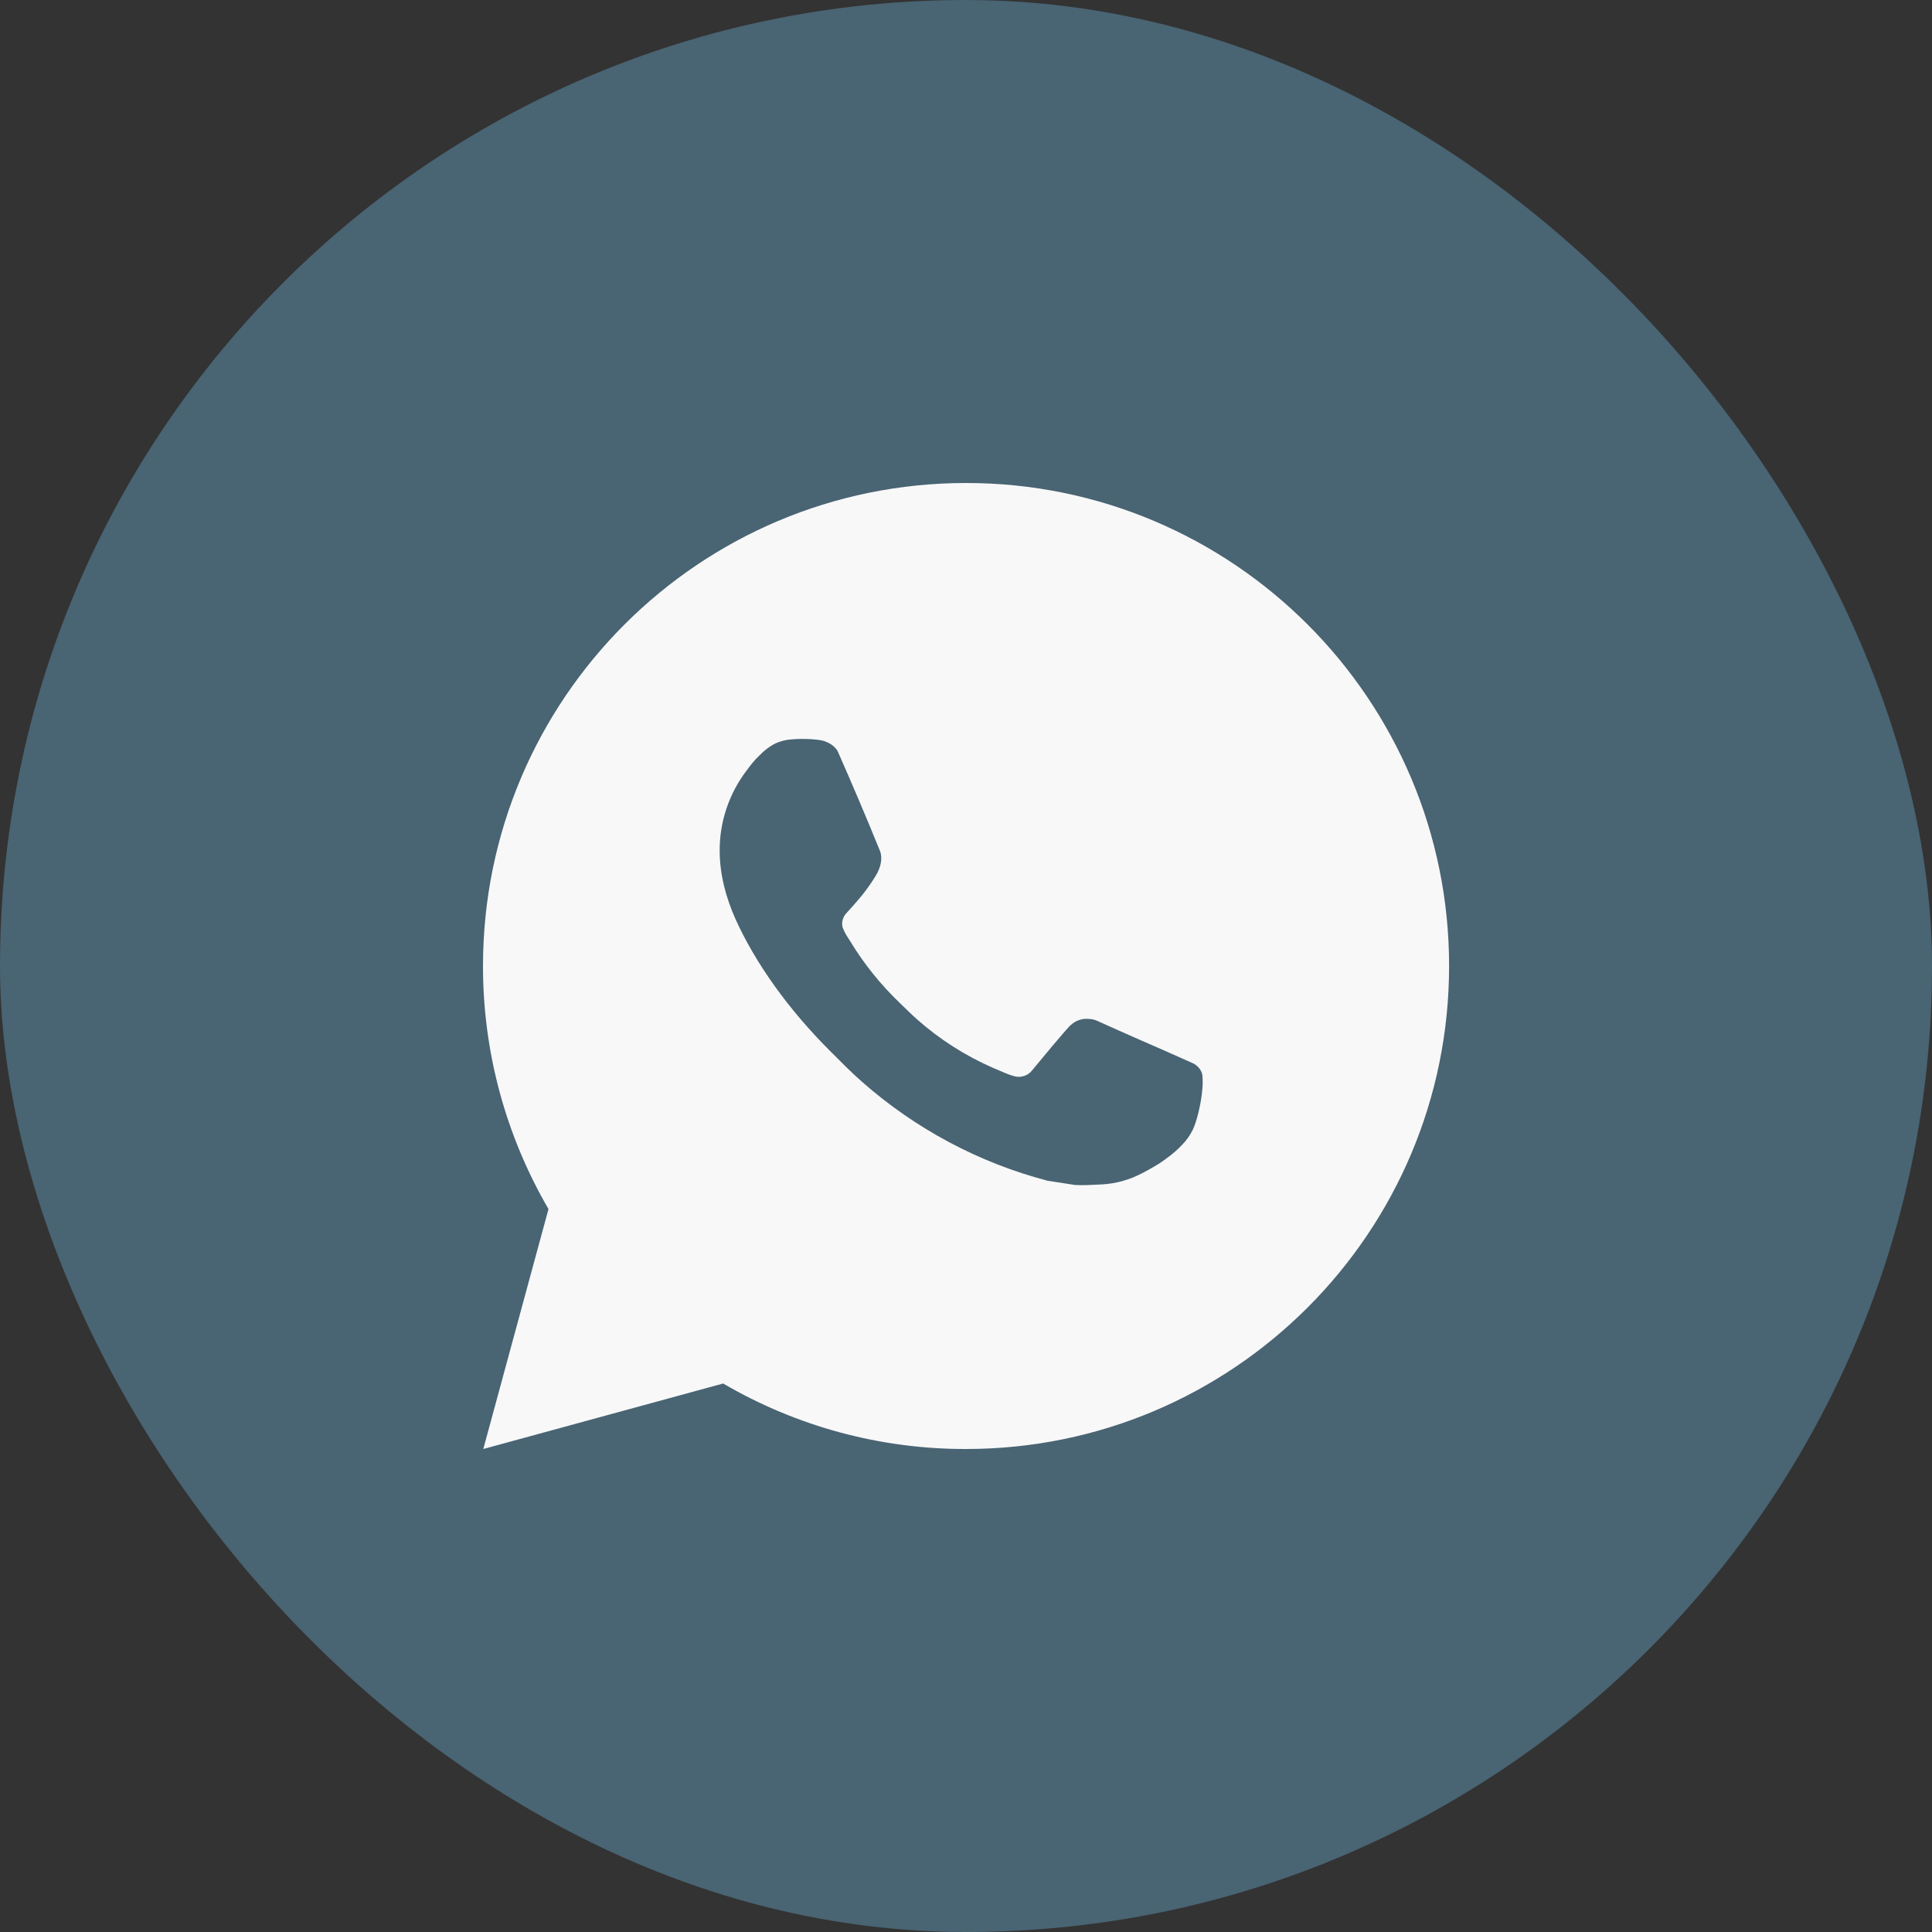
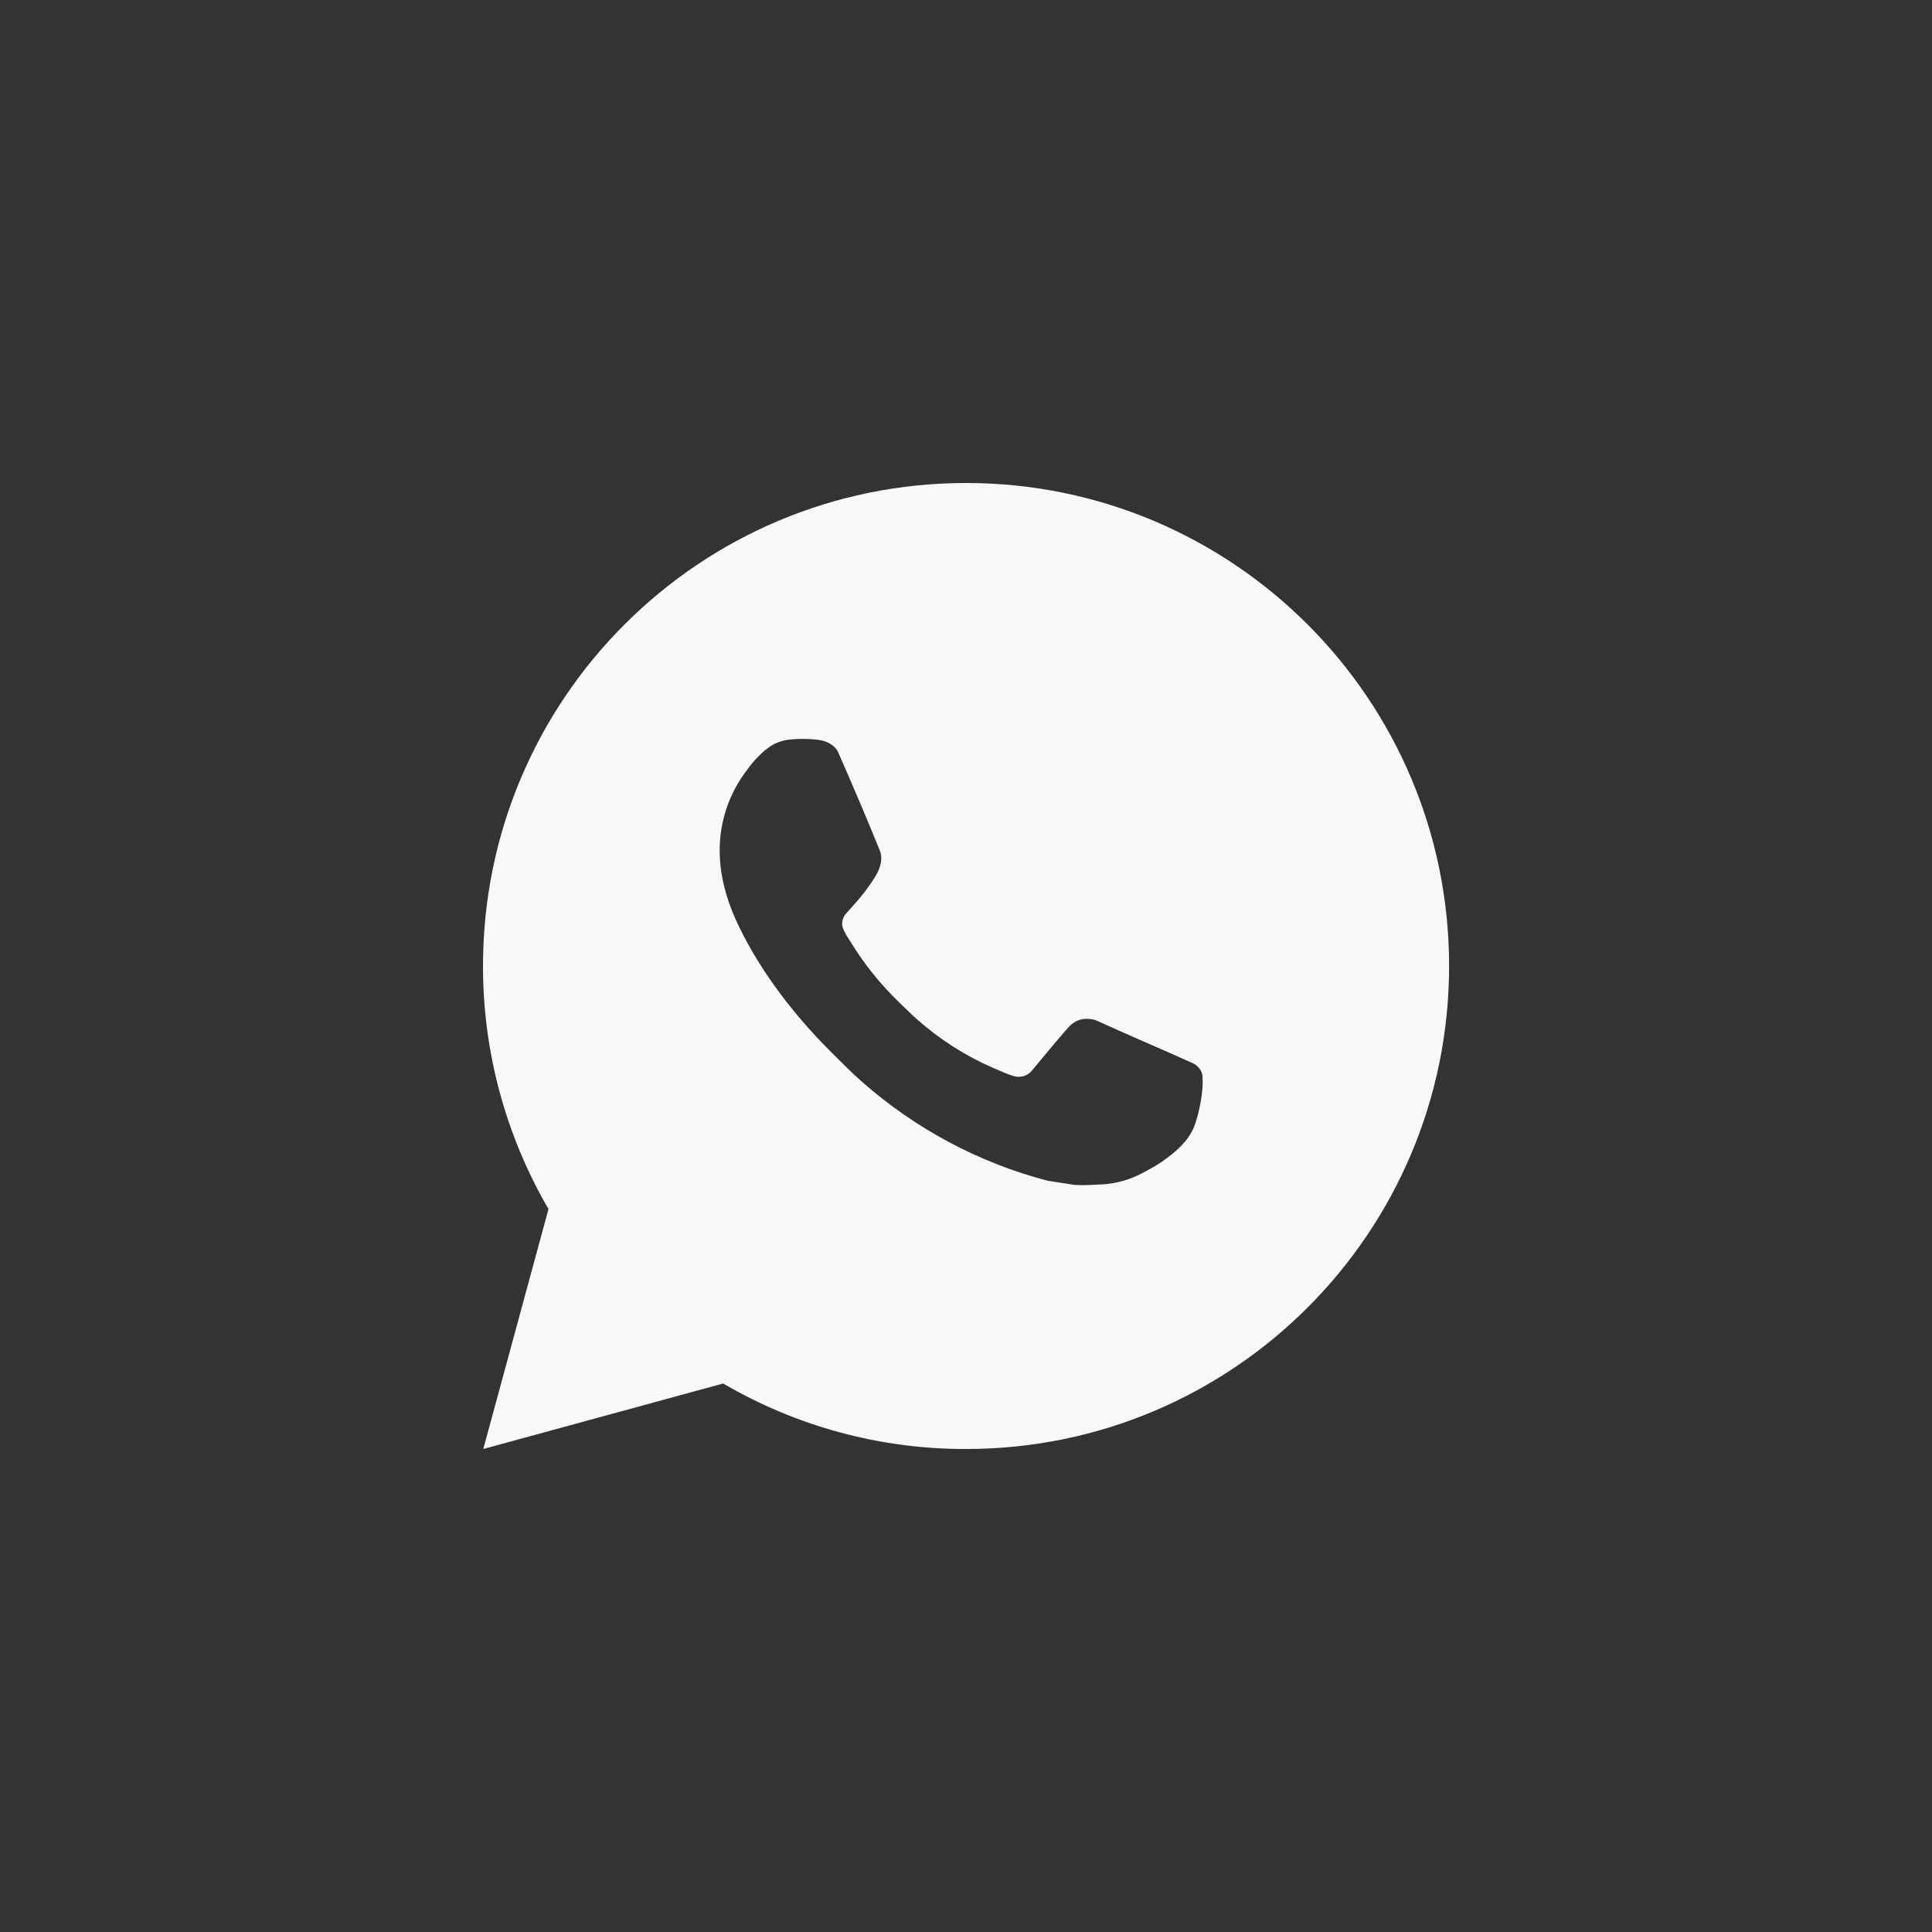
<svg xmlns="http://www.w3.org/2000/svg" width="20" height="20" viewBox="0 0 20 20" fill="none">
  <rect x="0" y="0" width="20" height="20" fill="#333333" stroke="none" />
-   <rect width="20" height="20" rx="10" fill="#496473" />
  <path d="M10.001 5C12.762 5 15.001 7.239 15.001 10C15.001 12.761 12.762 15 10.001 15C9.117 15.002 8.249 14.768 7.486 14.322L5.003 15L5.678 12.516C5.233 11.752 4.999 10.884 5 10C5 7.239 7.239 5 10.001 5ZM8.296 7.65L8.197 7.654C8.132 7.658 8.069 7.675 8.011 7.704C7.956 7.735 7.907 7.773 7.864 7.818C7.803 7.875 7.769 7.923 7.733 7.971C7.548 8.211 7.448 8.507 7.45 8.81C7.451 9.055 7.515 9.293 7.615 9.517C7.819 9.967 8.156 10.445 8.6 10.887C8.707 10.994 8.812 11.101 8.925 11.2C9.477 11.686 10.134 12.037 10.845 12.223L11.129 12.267C11.222 12.272 11.314 12.265 11.407 12.261C11.553 12.253 11.695 12.213 11.823 12.145C11.889 12.111 11.953 12.075 12.015 12.035C12.015 12.035 12.036 12.021 12.078 11.99C12.145 11.94 12.187 11.905 12.242 11.846C12.284 11.803 12.319 11.752 12.348 11.695C12.386 11.614 12.425 11.458 12.441 11.329C12.454 11.229 12.45 11.175 12.448 11.142C12.447 11.088 12.402 11.033 12.354 11.009L12.062 10.879C12.062 10.879 11.627 10.69 11.361 10.569C11.334 10.556 11.304 10.549 11.274 10.548C11.239 10.544 11.205 10.548 11.172 10.559C11.139 10.57 11.11 10.588 11.085 10.611C11.082 10.611 11.049 10.639 10.687 11.077C10.666 11.105 10.638 11.126 10.605 11.137C10.572 11.149 10.537 11.151 10.503 11.142C10.47 11.133 10.438 11.122 10.408 11.109C10.345 11.083 10.324 11.073 10.281 11.055C9.994 10.93 9.729 10.761 9.494 10.553C9.431 10.498 9.373 10.438 9.312 10.38C9.116 10.192 8.944 9.979 8.803 9.746L8.773 9.699C8.752 9.667 8.735 9.633 8.722 9.597C8.703 9.523 8.752 9.464 8.752 9.464C8.752 9.464 8.874 9.331 8.931 9.259C8.986 9.189 9.032 9.121 9.062 9.072C9.121 8.977 9.139 8.88 9.108 8.805C8.969 8.463 8.824 8.122 8.675 7.784C8.645 7.717 8.557 7.669 8.478 7.66C8.451 7.656 8.424 7.654 8.397 7.652C8.33 7.648 8.263 7.648 8.195 7.654L8.296 7.65Z" fill="#F8F8F9" />
</svg>